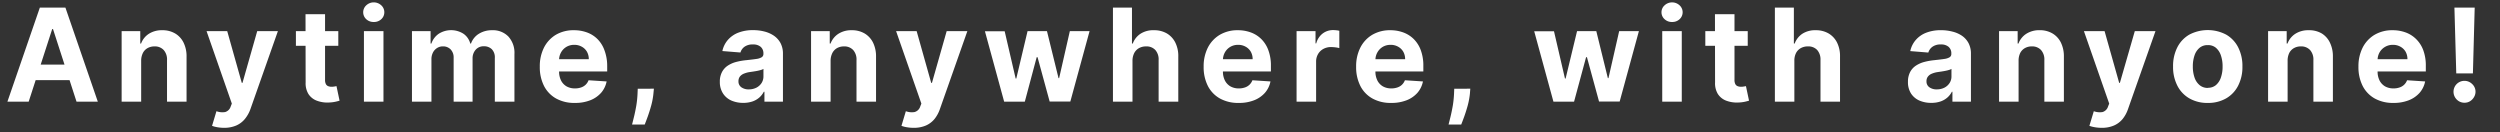
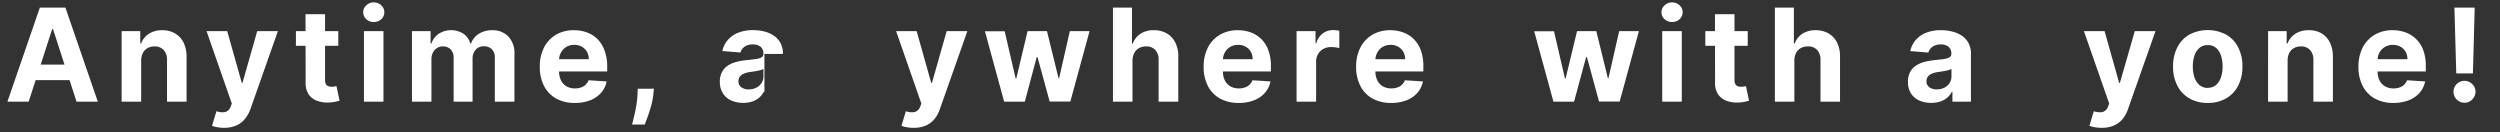
<svg xmlns="http://www.w3.org/2000/svg" viewBox="0 0 909.92 48.19">
  <rect x="0" y="0" width="909.92" height="48.19" fill="#333333" stroke="none" />
  <defs>
    <style>.cls-1{fill:#fff;}</style>
  </defs>
  <g id="アウトライン">
    <path class="cls-1" d="M10.44,37H2.7L14.5,2.77h9.31L35.6,37H27.85L19.29,10.58H19ZM10,23.52H28.25v5.64H10Z" />
    <path class="cls-1" d="M51.38,22.13V37H44.27V11.32h6.78v4.52h.3a7.16,7.16,0,0,1,2.85-3.55A8.71,8.71,0,0,1,59.06,11a9,9,0,0,1,4.65,1.16,7.91,7.91,0,0,1,3.09,3.33,11.15,11.15,0,0,1,1.1,5.15V37H60.79V21.9a5.18,5.18,0,0,0-1.2-3.68,4.34,4.34,0,0,0-3.35-1.33,5.07,5.07,0,0,0-2.53.62A4.29,4.29,0,0,0,52,19.3,6.32,6.32,0,0,0,51.38,22.13Z" />
    <path class="cls-1" d="M81.65,46.52a14.39,14.39,0,0,1-2.53-.21,10.52,10.52,0,0,1-1.94-.51l1.6-5.32a6.32,6.32,0,0,0,3.18.3,3,3,0,0,0,2-2l.42-1.08-9.2-26.37H82.7L88,30.15h.26l5.36-18.83,7.53,0-10,28.38a12.09,12.09,0,0,1-2,3.58,8.42,8.42,0,0,1-3.1,2.37A10.89,10.89,0,0,1,81.65,46.52Z" />
    <path class="cls-1" d="M123.13,11.32v5.34H107.7V11.32ZM111.2,5.18h7.11v23.9a3.17,3.17,0,0,0,.3,1.52,1.59,1.59,0,0,0,.84.76,3.33,3.33,0,0,0,1.26.22,5.75,5.75,0,0,0,1-.09l.76-.14,1.12,5.29c-.35.11-.86.24-1.5.39a13.17,13.17,0,0,1-2.35.28,10.88,10.88,0,0,1-4.5-.69,6.2,6.2,0,0,1-3-2.44,7.46,7.46,0,0,1-1-4.17Z" />
    <path class="cls-1" d="M136.05,8A3.85,3.85,0,0,1,133.32,7a3.41,3.41,0,0,1,0-5.07,4,4,0,0,1,5.44,0,3.36,3.36,0,0,1,1.12,2.53A3.35,3.35,0,0,1,138.76,7,3.81,3.81,0,0,1,136.05,8ZM132.46,37V11.32h7.11V37Z" />
    <path class="cls-1" d="M149.94,37V11.32h6.78v4.52h.3a7,7,0,0,1,2.67-3.55,8.37,8.37,0,0,1,9,0,6.25,6.25,0,0,1,2.47,3.55h.27a6.86,6.86,0,0,1,2.84-3.53A8.88,8.88,0,0,1,179.12,11,7.82,7.82,0,0,1,185,13.26a8.79,8.79,0,0,1,2.24,6.45V37H180.1V21.12A4.22,4.22,0,0,0,179,17.91a4,4,0,0,0-2.84-1.07,3.81,3.81,0,0,0-3,1.23A4.66,4.66,0,0,0,172,21.3V37h-6.89V21a4.16,4.16,0,0,0-1.08-3,3.77,3.77,0,0,0-2.83-1.12,3.83,3.83,0,0,0-2.12.6,4.14,4.14,0,0,0-1.5,1.65,5.24,5.24,0,0,0-.55,2.48V37Z" />
    <path class="cls-1" d="M209.18,37.46a13.55,13.55,0,0,1-6.8-1.62A10.91,10.91,0,0,1,198,31.27a15.08,15.08,0,0,1-1.53-7A15,15,0,0,1,198,17.31a11.46,11.46,0,0,1,4.33-4.66A12.63,12.63,0,0,1,208.9,11a13.54,13.54,0,0,1,4.73.8,10.56,10.56,0,0,1,3.84,2.43A11,11,0,0,1,220,18.29,16.24,16.24,0,0,1,221,24v2H199.3V21.55h15a5.4,5.4,0,0,0-.67-2.72A4.84,4.84,0,0,0,211.75,17a5.42,5.42,0,0,0-2.73-.68,5.49,5.49,0,0,0-2.86.74,5.39,5.39,0,0,0-1.95,2,5.62,5.62,0,0,0-.72,2.76V26a7.16,7.16,0,0,0,.71,3.29,5.19,5.19,0,0,0,2,2.14,6.1,6.1,0,0,0,3.09.75,6.54,6.54,0,0,0,2.17-.34,4.42,4.42,0,0,0,1.69-1,4.49,4.49,0,0,0,1.07-1.63l6.57.43a8.89,8.89,0,0,1-2,4.13,10.23,10.23,0,0,1-4,2.74A14.89,14.89,0,0,1,209.18,37.46Z" />
    <path class="cls-1" d="M238,32.28l-.18,1.84a26.2,26.2,0,0,1-.83,4.4c-.41,1.46-.83,2.79-1.27,4s-.79,2.12-1.06,2.8h-4.61c.17-.66.4-1.57.69-2.75s.56-2.48.82-3.94a36.42,36.42,0,0,0,.48-4.46l.08-1.87Z" />
-     <path class="cls-1" d="M270.53,37.44a10.65,10.65,0,0,1-4.37-.86,7,7,0,0,1-3-2.55A7.58,7.58,0,0,1,262,29.79a7.35,7.35,0,0,1,.79-3.58,6.32,6.32,0,0,1,2.13-2.34A10.35,10.35,0,0,1,268,22.53a22.9,22.9,0,0,1,3.63-.63c1.49-.16,2.7-.3,3.61-.44a5,5,0,0,0,2-.63,1.38,1.38,0,0,0,.62-1.23v-.1a3.1,3.1,0,0,0-1-2.46,4.13,4.13,0,0,0-2.81-.86A5,5,0,0,0,271,17a3.94,3.94,0,0,0-1.5,2.11l-6.58-.53a9,9,0,0,1,2-4.05,9.62,9.62,0,0,1,3.8-2.64,14.48,14.48,0,0,1,5.4-.92,16.27,16.27,0,0,1,4.1.5A10.84,10.84,0,0,1,281.68,13a7.69,7.69,0,0,1,2.41,2.69,8.2,8.2,0,0,1,.88,3.93V37h-6.74V33.4H278a7.15,7.15,0,0,1-1.65,2.11,7.4,7.4,0,0,1-2.49,1.42A10.14,10.14,0,0,1,270.53,37.44Zm2-4.91a6,6,0,0,0,2.77-.62,4.94,4.94,0,0,0,1.89-1.7,4.44,4.44,0,0,0,.68-2.42V25.07a3.13,3.13,0,0,1-.91.39,11.05,11.05,0,0,1-1.29.32c-.48.1-1,.18-1.44.25l-1.3.19a9,9,0,0,0-2.18.59,3.48,3.48,0,0,0-1.46,1.07,2.71,2.71,0,0,0-.51,1.68,2.53,2.53,0,0,0,1.06,2.21A4.46,4.46,0,0,0,272.57,32.53Z" />
-     <path class="cls-1" d="M302.31,22.13V37H295.2V11.32H302v4.52h.3a7.24,7.24,0,0,1,2.86-3.55A8.67,8.67,0,0,1,310,11a9,9,0,0,1,4.66,1.16,8,8,0,0,1,3.09,3.33,11.28,11.28,0,0,1,1.1,5.15V37h-7.11V21.9a5.18,5.18,0,0,0-1.2-3.68,4.35,4.35,0,0,0-3.36-1.33,5.1,5.1,0,0,0-2.53.62,4.32,4.32,0,0,0-1.7,1.79A6.32,6.32,0,0,0,302.31,22.13Z" />
+     <path class="cls-1" d="M270.53,37.44a10.65,10.65,0,0,1-4.37-.86,7,7,0,0,1-3-2.55A7.58,7.58,0,0,1,262,29.79a7.35,7.35,0,0,1,.79-3.58,6.32,6.32,0,0,1,2.13-2.34A10.35,10.35,0,0,1,268,22.53a22.9,22.9,0,0,1,3.63-.63c1.49-.16,2.7-.3,3.61-.44a5,5,0,0,0,2-.63,1.38,1.38,0,0,0,.62-1.23v-.1a3.1,3.1,0,0,0-1-2.46,4.13,4.13,0,0,0-2.81-.86A5,5,0,0,0,271,17a3.94,3.94,0,0,0-1.5,2.11l-6.58-.53a9,9,0,0,1,2-4.05,9.62,9.62,0,0,1,3.8-2.64,14.48,14.48,0,0,1,5.4-.92,16.27,16.27,0,0,1,4.1.5A10.84,10.84,0,0,1,281.68,13a7.69,7.69,0,0,1,2.41,2.69,8.2,8.2,0,0,1,.88,3.93h-6.74V33.4H278a7.15,7.15,0,0,1-1.65,2.11,7.4,7.4,0,0,1-2.49,1.42A10.14,10.14,0,0,1,270.53,37.44Zm2-4.91a6,6,0,0,0,2.77-.62,4.94,4.94,0,0,0,1.89-1.7,4.44,4.44,0,0,0,.68-2.42V25.07a3.13,3.13,0,0,1-.91.39,11.05,11.05,0,0,1-1.29.32c-.48.1-1,.18-1.44.25l-1.3.19a9,9,0,0,0-2.18.59,3.48,3.48,0,0,0-1.46,1.07,2.71,2.71,0,0,0-.51,1.68,2.53,2.53,0,0,0,1.06,2.21A4.46,4.46,0,0,0,272.57,32.53Z" />
    <path class="cls-1" d="M332.57,46.52a14.27,14.27,0,0,1-2.52-.21,10.44,10.44,0,0,1-1.95-.51l1.6-5.32a6.33,6.33,0,0,0,3.18.3,3,3,0,0,0,2.05-2l.42-1.08-9.2-26.37h7.48l5.3,18.83h.27l5.36-18.83,7.53,0-10,28.38a12.07,12.07,0,0,1-1.94,3.58,8.42,8.42,0,0,1-3.1,2.37A10.94,10.94,0,0,1,332.57,46.52Z" />
    <path class="cls-1" d="M365.48,37l-7-25.63h7.19l4,17.22h.23L374,11.32h7.06l4.21,17.12h.22l3.9-17.12h7.18l-7,25.63h-7.53l-4.4-16.12h-.32L373,37Z" />
    <path class="cls-1" d="M412.19,22.13V37h-7.11V2.77H412V15.84h.3a7.26,7.26,0,0,1,2.81-3.56A8.55,8.55,0,0,1,420,11a9.16,9.16,0,0,1,4.67,1.15,8,8,0,0,1,3.1,3.33,10.92,10.92,0,0,1,1.09,5.16V37H421.7V21.9a5.15,5.15,0,0,0-1.19-3.69,4.35,4.35,0,0,0-3.38-1.32,5.19,5.19,0,0,0-2.56.62,4.35,4.35,0,0,0-1.74,1.79A6.19,6.19,0,0,0,412.19,22.13Z" />
    <path class="cls-1" d="M450.81,37.46A13.56,13.56,0,0,1,444,35.84a10.91,10.91,0,0,1-4.38-4.57,15.08,15.08,0,0,1-1.53-7,15,15,0,0,1,1.53-6.94A11.46,11.46,0,0,1,444,12.65,12.63,12.63,0,0,1,450.52,11a13.54,13.54,0,0,1,4.73.8,10.56,10.56,0,0,1,3.84,2.43,11,11,0,0,1,2.56,4.07,16,16,0,0,1,.92,5.71v2H440.92V21.55h15a5.4,5.4,0,0,0-.67-2.72A4.84,4.84,0,0,0,453.37,17a5.42,5.42,0,0,0-2.73-.68,5.49,5.49,0,0,0-2.86.74,5.39,5.39,0,0,0-1.95,2,5.62,5.62,0,0,0-.72,2.76V26a7.16,7.16,0,0,0,.71,3.29,5.19,5.19,0,0,0,2,2.14,6.1,6.1,0,0,0,3.09.75,6.54,6.54,0,0,0,2.17-.34,4.42,4.42,0,0,0,1.69-1,4.49,4.49,0,0,0,1.07-1.63l6.57.43a8.89,8.89,0,0,1-2,4.13,10.23,10.23,0,0,1-4,2.74A14.88,14.88,0,0,1,450.81,37.46Z" />
    <path class="cls-1" d="M471.91,37V11.32h6.9v4.47h.26a6.64,6.64,0,0,1,2.36-3.61,6.2,6.2,0,0,1,3.8-1.23,9.44,9.44,0,0,1,1.15.07,7.28,7.28,0,0,1,1.09.18v6.31a9.78,9.78,0,0,0-1.39-.27,13.91,13.91,0,0,0-1.62-.11,5.7,5.7,0,0,0-2.79.67,5,5,0,0,0-1.94,1.88,5.36,5.36,0,0,0-.71,2.77V37Z" />
    <path class="cls-1" d="M506.3,37.46a13.55,13.55,0,0,1-6.8-1.62,10.85,10.85,0,0,1-4.38-4.57,15.08,15.08,0,0,1-1.53-7,15,15,0,0,1,1.53-6.94,11.4,11.4,0,0,1,4.33-4.66A12.63,12.63,0,0,1,506,11a13.54,13.54,0,0,1,4.73.8,10.65,10.65,0,0,1,3.84,2.43,11,11,0,0,1,2.56,4.07,16,16,0,0,1,.92,5.71v2H496.42V21.55h15a5.4,5.4,0,0,0-.67-2.72A4.84,4.84,0,0,0,508.87,17a5.42,5.42,0,0,0-2.73-.68,5.55,5.55,0,0,0-2.87.74,5.44,5.44,0,0,0-1.94,2,5.62,5.62,0,0,0-.72,2.76V26a7.16,7.16,0,0,0,.71,3.29,5.19,5.19,0,0,0,2,2.14,6.1,6.1,0,0,0,3.09.75,6.54,6.54,0,0,0,2.17-.34,4.42,4.42,0,0,0,1.69-1,4.49,4.49,0,0,0,1.07-1.63l6.57.43a9,9,0,0,1-2,4.13,10.23,10.23,0,0,1-4,2.74A14.93,14.93,0,0,1,506.3,37.46Z" />
-     <path class="cls-1" d="M535.14,32.28,535,34.12a27.25,27.25,0,0,1-.83,4.4c-.41,1.46-.83,2.79-1.27,4s-.79,2.12-1.06,2.8h-4.61c.17-.66.4-1.57.69-2.75s.56-2.48.82-3.94a36.42,36.42,0,0,0,.48-4.46l.08-1.87Z" />
    <path class="cls-1" d="M565.4,37l-7-25.63h7.2l4,17.22h.23L574,11.32H581l4.21,17.12h.22l3.9-17.12h7.18l-7,25.63H582l-4.4-16.12h-.32L572.91,37Z" />
    <path class="cls-1" d="M608.59,8A3.81,3.81,0,0,1,605.87,7a3.33,3.33,0,0,1-1.14-2.54,3.34,3.34,0,0,1,1.14-2.53,4,4,0,0,1,5.43,0,3.41,3.41,0,0,1,0,5.07A3.81,3.81,0,0,1,608.59,8ZM605,37V11.32h7.11V37Z" />
    <path class="cls-1" d="M636.12,11.32v5.34H620.68V11.32ZM624.19,5.18h7.11v23.9a3.17,3.17,0,0,0,.3,1.52,1.59,1.59,0,0,0,.84.76,3.26,3.26,0,0,0,1.26.22,5.63,5.63,0,0,0,1-.09l.77-.14,1.12,5.29q-.54.16-1.5.39a13.17,13.17,0,0,1-2.36.28,10.94,10.94,0,0,1-4.5-.69,6.23,6.23,0,0,1-3-2.44,7.46,7.46,0,0,1-1-4.17Z" />
    <path class="cls-1" d="M653.09,22.13V37H646V2.77h6.91V15.84h.3a7.3,7.3,0,0,1,2.8-3.56A8.58,8.58,0,0,1,660.85,11a9.12,9.12,0,0,1,4.66,1.15,8,8,0,0,1,3.11,3.33,11,11,0,0,1,1.09,5.16V37H662.6V21.9a5.24,5.24,0,0,0-1.19-3.69A4.37,4.37,0,0,0,658,16.89a5.16,5.16,0,0,0-2.56.62,4.35,4.35,0,0,0-1.74,1.79A6.06,6.06,0,0,0,653.09,22.13Z" />
    <path class="cls-1" d="M702.93,37.44a10.66,10.66,0,0,1-4.38-.86,7,7,0,0,1-3-2.55,7.58,7.58,0,0,1-1.11-4.24,7.46,7.46,0,0,1,.79-3.58,6.26,6.26,0,0,1,2.14-2.34,10.29,10.29,0,0,1,3.07-1.34A23.3,23.3,0,0,1,704,21.9c1.5-.16,2.7-.3,3.61-.44a5.1,5.1,0,0,0,2-.63,1.39,1.39,0,0,0,.61-1.23v-.1a3.1,3.1,0,0,0-1-2.46,4.13,4.13,0,0,0-2.81-.86,5,5,0,0,0-3.06.84,4,4,0,0,0-1.5,2.11l-6.57-.53a8.94,8.94,0,0,1,2-4.05,9.51,9.51,0,0,1,3.79-2.64,14.48,14.48,0,0,1,5.4-.92,16.22,16.22,0,0,1,4.1.5A10.74,10.74,0,0,1,714.07,13a7.6,7.6,0,0,1,2.41,2.69,8.2,8.2,0,0,1,.88,3.93V37h-6.74V33.4h-.2a7.15,7.15,0,0,1-1.65,2.11,7.4,7.4,0,0,1-2.49,1.42A10.12,10.12,0,0,1,702.93,37.44Zm2-4.91a6,6,0,0,0,2.77-.62,4.94,4.94,0,0,0,1.89-1.7,4.35,4.35,0,0,0,.68-2.42V25.07a3.13,3.13,0,0,1-.91.39,11.05,11.05,0,0,1-1.29.32c-.48.1-1,.18-1.43.25l-1.31.19a9,9,0,0,0-2.18.59,3.38,3.38,0,0,0-1.45,1.07,2.65,2.65,0,0,0-.52,1.68,2.53,2.53,0,0,0,1.06,2.21A4.46,4.46,0,0,0,705,32.53Z" />
-     <path class="cls-1" d="M734.7,22.13V37h-7.11V11.32h6.77v4.52h.3a7.24,7.24,0,0,1,2.86-3.55,8.68,8.68,0,0,1,4.86-1.3A9,9,0,0,1,747,12.15a7.91,7.91,0,0,1,3.09,3.33,11.28,11.28,0,0,1,1.1,5.15V37h-7.11V21.9a5.18,5.18,0,0,0-1.2-3.68,4.34,4.34,0,0,0-3.35-1.33,5,5,0,0,0-2.53.62,4.29,4.29,0,0,0-1.71,1.79A6.32,6.32,0,0,0,734.7,22.13Z" />
    <path class="cls-1" d="M765,46.52a14.39,14.39,0,0,1-2.53-.21,10.65,10.65,0,0,1-2-.51l1.61-5.32a6.32,6.32,0,0,0,3.18.3,3,3,0,0,0,2-2l.42-1.08-9.2-26.37H766l5.31,18.83h.26L777,11.32l7.53,0-10,28.38a11.85,11.85,0,0,1-1.94,3.58,8.42,8.42,0,0,1-3.1,2.37A10.89,10.89,0,0,1,765,46.52Z" />
    <path class="cls-1" d="M803.55,37.46a13,13,0,0,1-6.72-1.67,11.16,11.16,0,0,1-4.36-4.64,14.79,14.79,0,0,1-1.54-6.91,14.94,14.94,0,0,1,1.54-7,11.2,11.2,0,0,1,4.36-4.63,14.43,14.43,0,0,1,13.44,0,11.2,11.2,0,0,1,4.36,4.63,14.94,14.94,0,0,1,1.54,7,14.79,14.79,0,0,1-1.54,6.91,11.16,11.16,0,0,1-4.36,4.64A13,13,0,0,1,803.55,37.46Zm0-5.51a4.43,4.43,0,0,0,3-1,6.23,6.23,0,0,0,1.79-2.76,12,12,0,0,0,.61-4,12,12,0,0,0-.61-4,6.21,6.21,0,0,0-1.79-2.77,4.38,4.38,0,0,0-3-1,4.46,4.46,0,0,0-3,1,6.09,6.09,0,0,0-1.82,2.77,12,12,0,0,0-.61,4,12,12,0,0,0,.61,4,6.11,6.11,0,0,0,1.82,2.76A4.51,4.51,0,0,0,803.58,32Z" />
    <path class="cls-1" d="M832.62,22.13V37h-7.11V11.32h6.77v4.52h.3a7.24,7.24,0,0,1,2.86-3.55A8.68,8.68,0,0,1,840.3,11,9,9,0,0,1,845,12.15,7.91,7.91,0,0,1,848,15.48a11.28,11.28,0,0,1,1.1,5.15V37H842V21.9a5.18,5.18,0,0,0-1.2-3.68,4.34,4.34,0,0,0-3.35-1.33,5,5,0,0,0-2.53.62,4.29,4.29,0,0,0-1.71,1.79A6.32,6.32,0,0,0,832.62,22.13Z" />
    <path class="cls-1" d="M871.11,37.46a13.55,13.55,0,0,1-6.8-1.62,10.91,10.91,0,0,1-4.38-4.57,15.08,15.08,0,0,1-1.53-7,15,15,0,0,1,1.53-6.94,11.46,11.46,0,0,1,4.33-4.66A12.63,12.63,0,0,1,870.83,11a13.54,13.54,0,0,1,4.73.8,10.56,10.56,0,0,1,3.84,2.43A11,11,0,0,1,882,18.29a16,16,0,0,1,.92,5.71v2H861.23V21.55h15a5.4,5.4,0,0,0-.67-2.72A4.84,4.84,0,0,0,873.68,17a5.42,5.42,0,0,0-2.73-.68,5.49,5.49,0,0,0-2.86.74,5.39,5.39,0,0,0-2,2,5.62,5.62,0,0,0-.72,2.76V26a7.16,7.16,0,0,0,.71,3.29,5.19,5.19,0,0,0,2,2.14,6.1,6.1,0,0,0,3.09.75,6.54,6.54,0,0,0,2.17-.34,4.42,4.42,0,0,0,1.69-1,4.49,4.49,0,0,0,1.07-1.63l6.57.43a8.89,8.89,0,0,1-2,4.13,10.23,10.23,0,0,1-4,2.74A14.89,14.89,0,0,1,871.11,37.46Z" />
    <path class="cls-1" d="M897,37.39a3.87,3.87,0,0,1-2.84-1.18,4,4,0,0,1,0-5.63,4,4,0,0,1,5.63,0,3.8,3.8,0,0,1,.64,4.81A4.25,4.25,0,0,1,899,36.85,3.77,3.77,0,0,1,897,37.39Zm3.71-34.62-.65,23.94H894l-.67-23.94Z" />
  </g>
</svg>